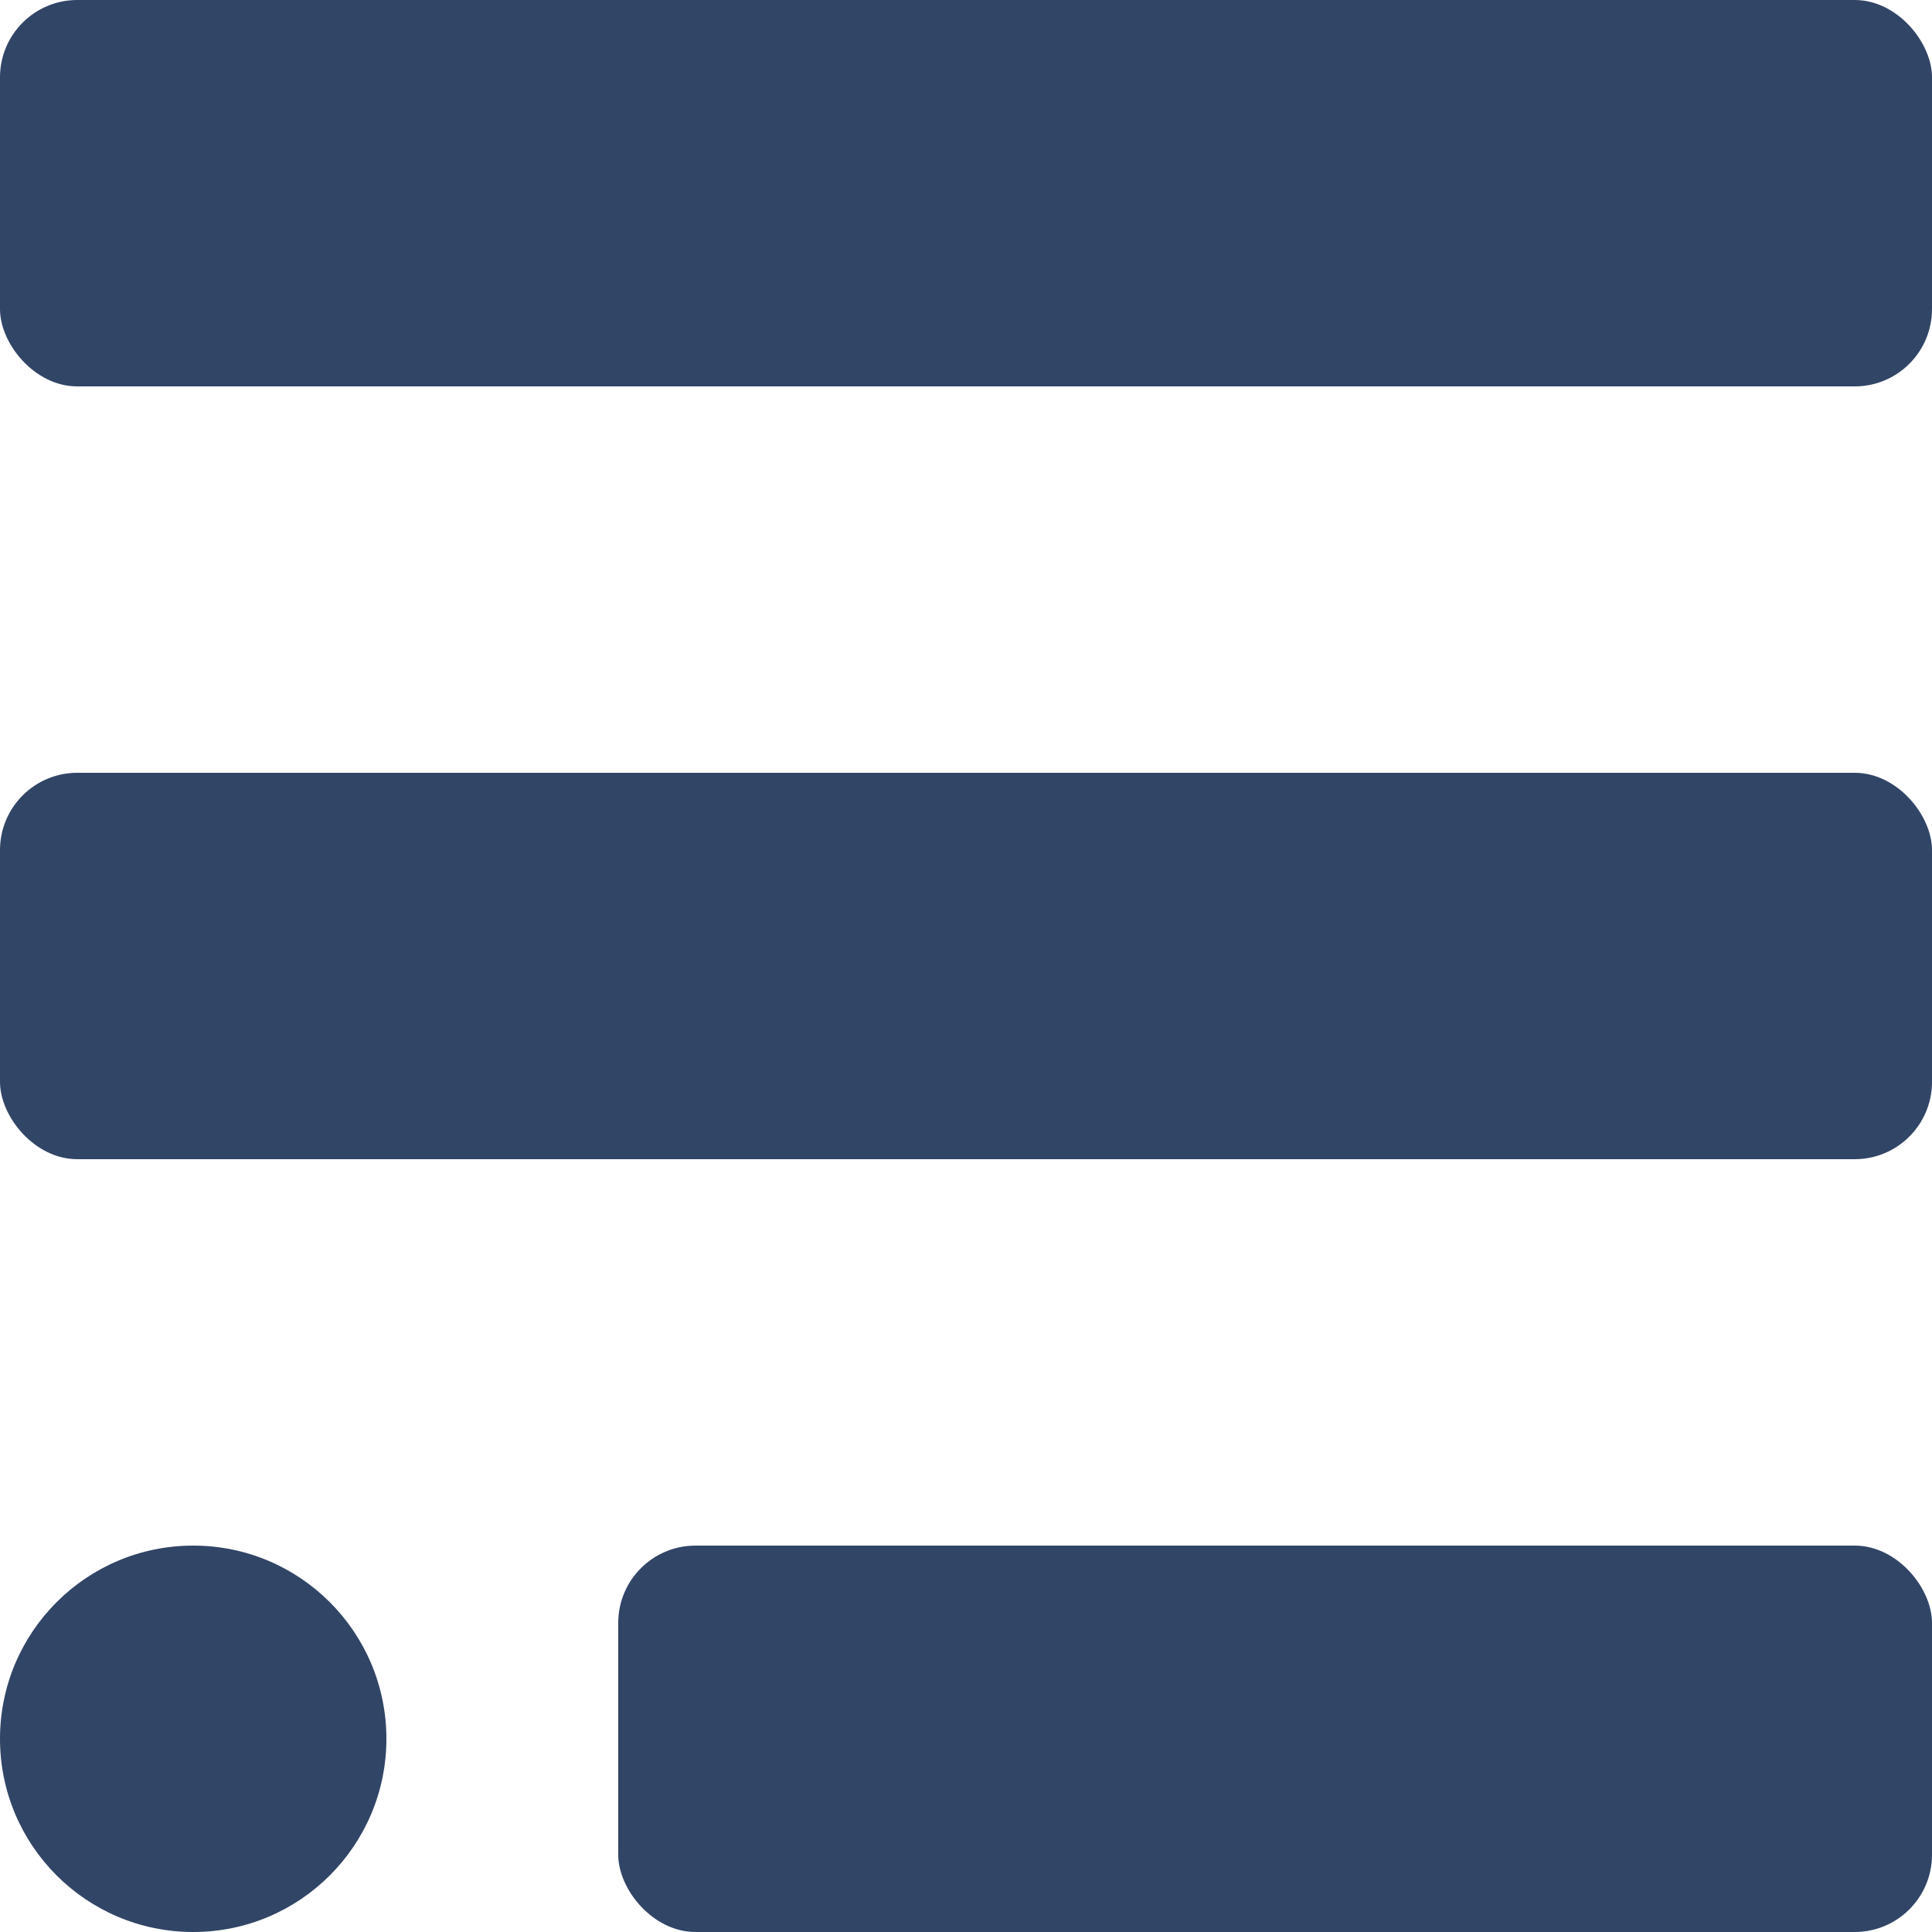
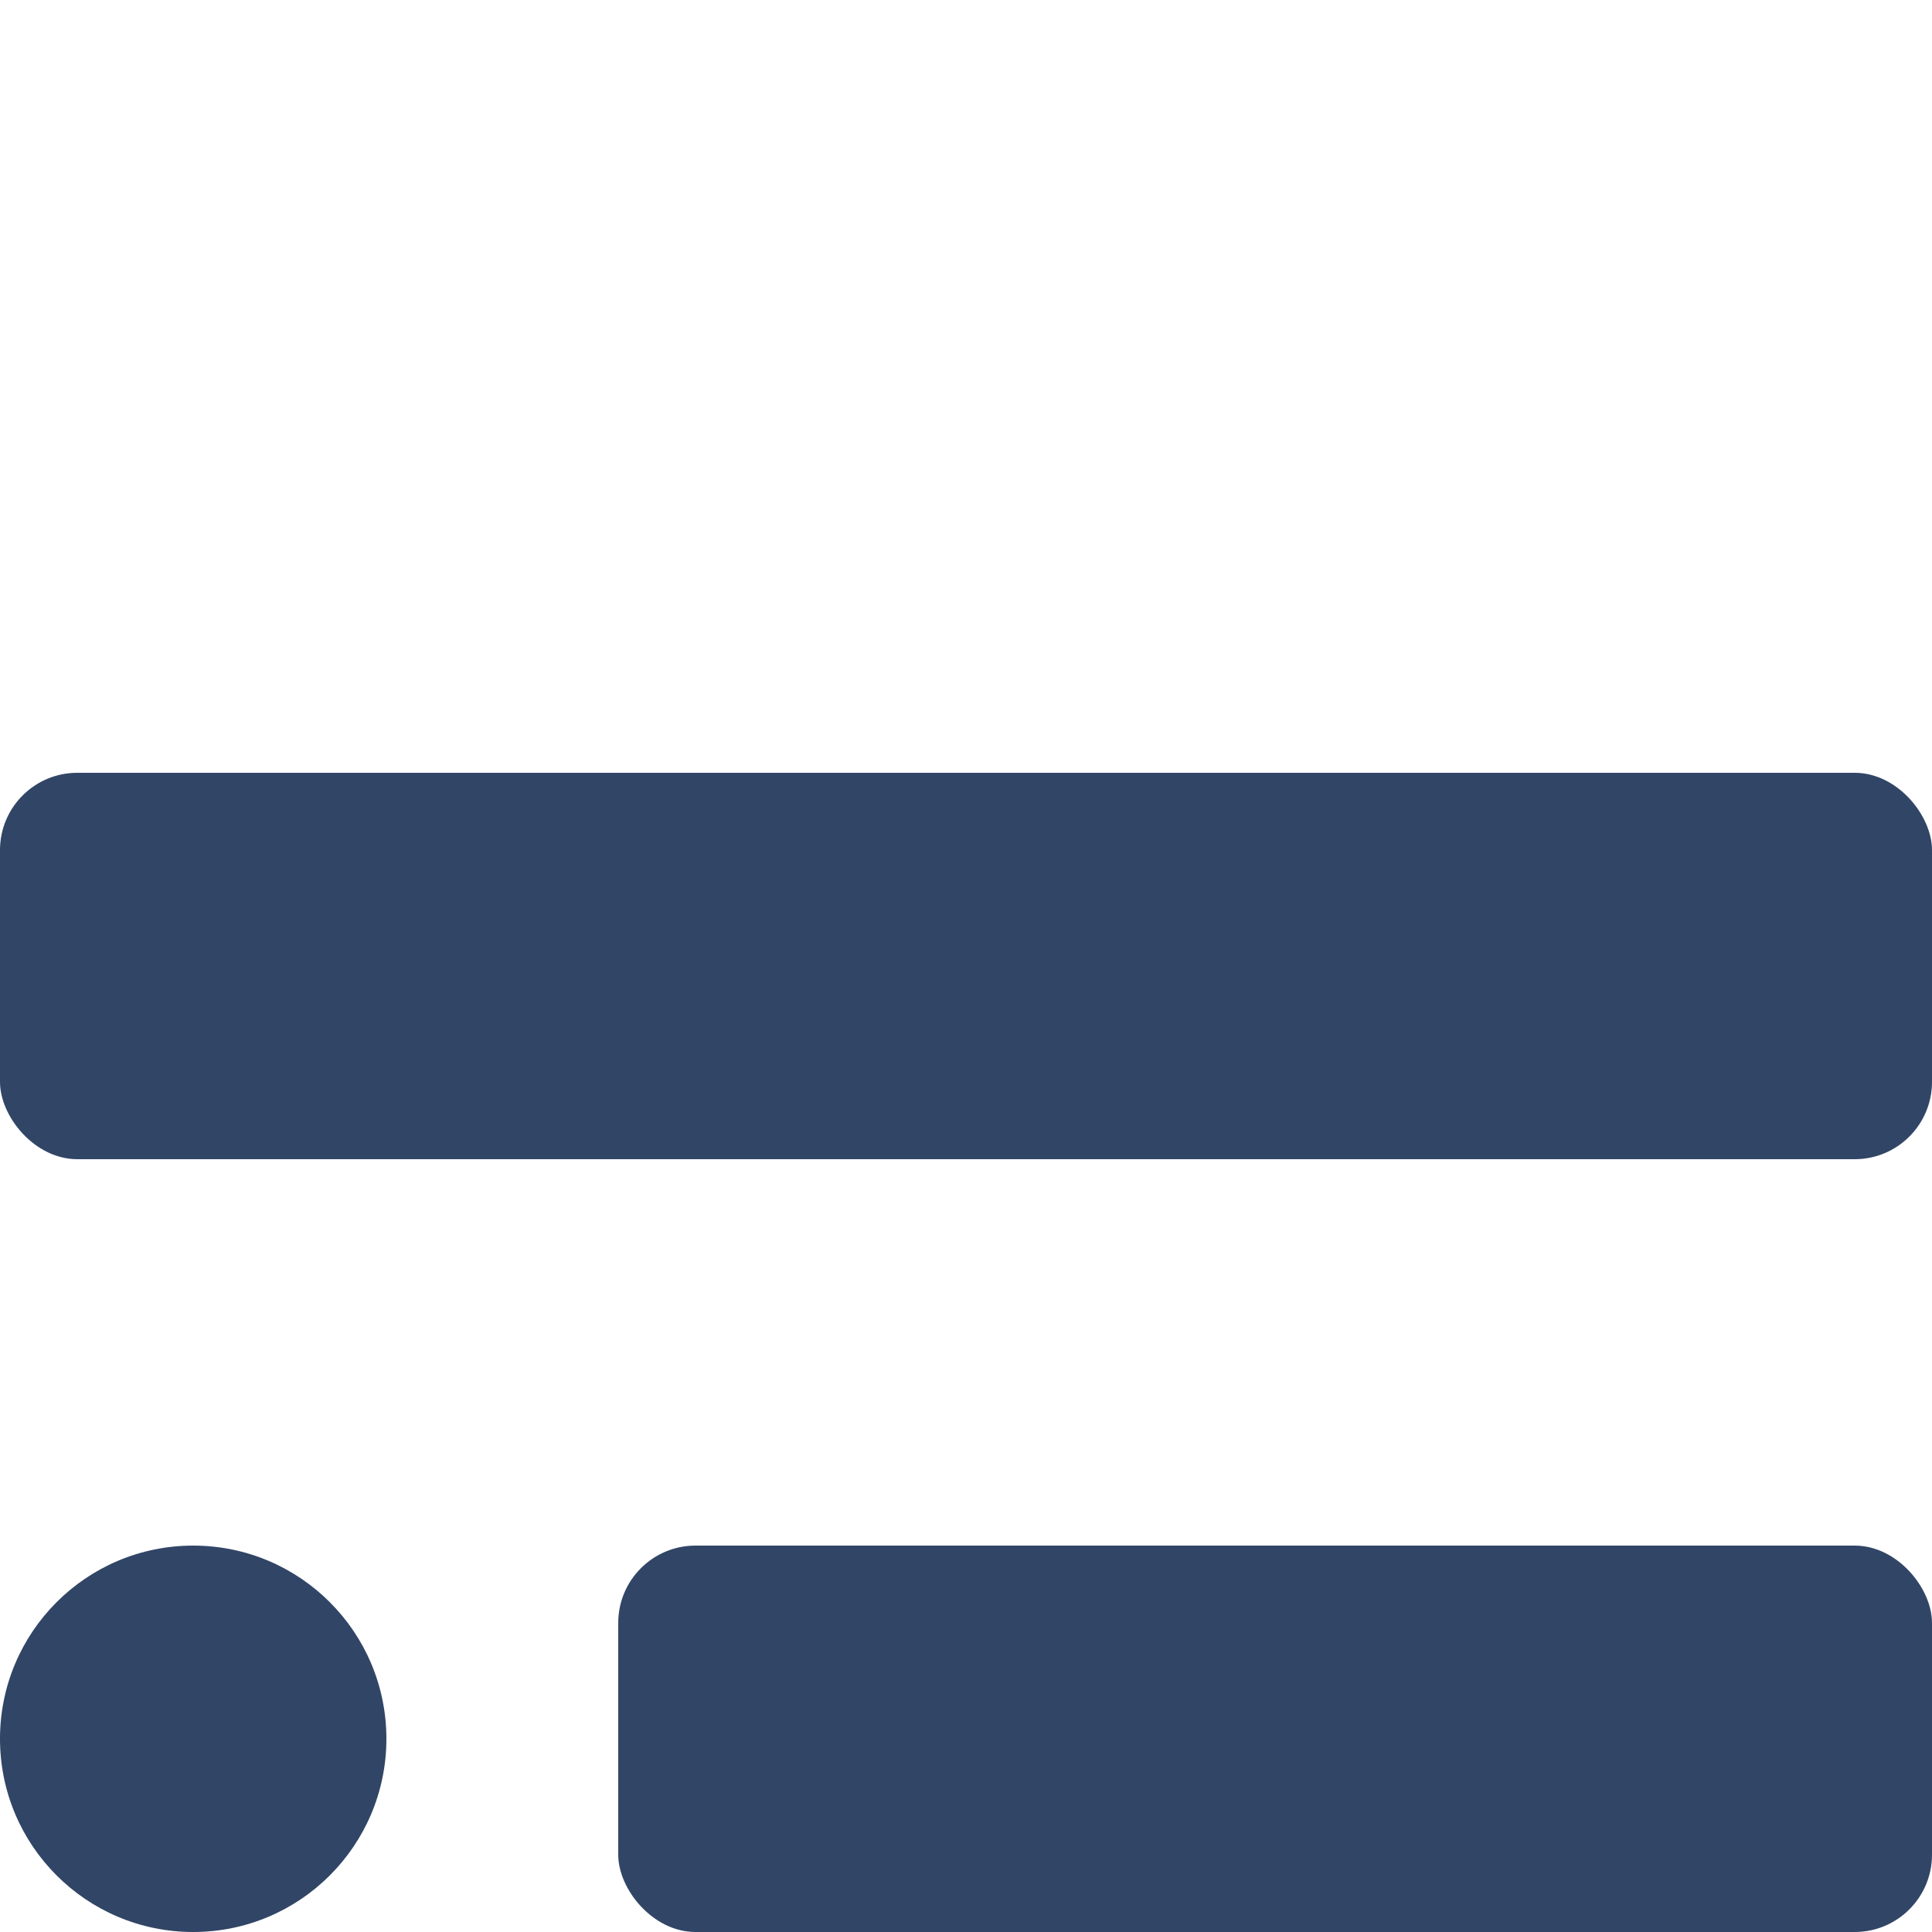
<svg xmlns="http://www.w3.org/2000/svg" width="25" height="25" viewBox="0 0 25 25" fill="none">
-   <rect width="25" height="5" rx="1" fill="#314566" />
  <rect y="10" width="25" height="5" rx="1" fill="#314566" />
  <rect x="8" y="20" width="17" height="5" rx="1" fill="#314566" />
  <circle cx="2.5" cy="22.5" r="2.5" fill="#314566" />
</svg>